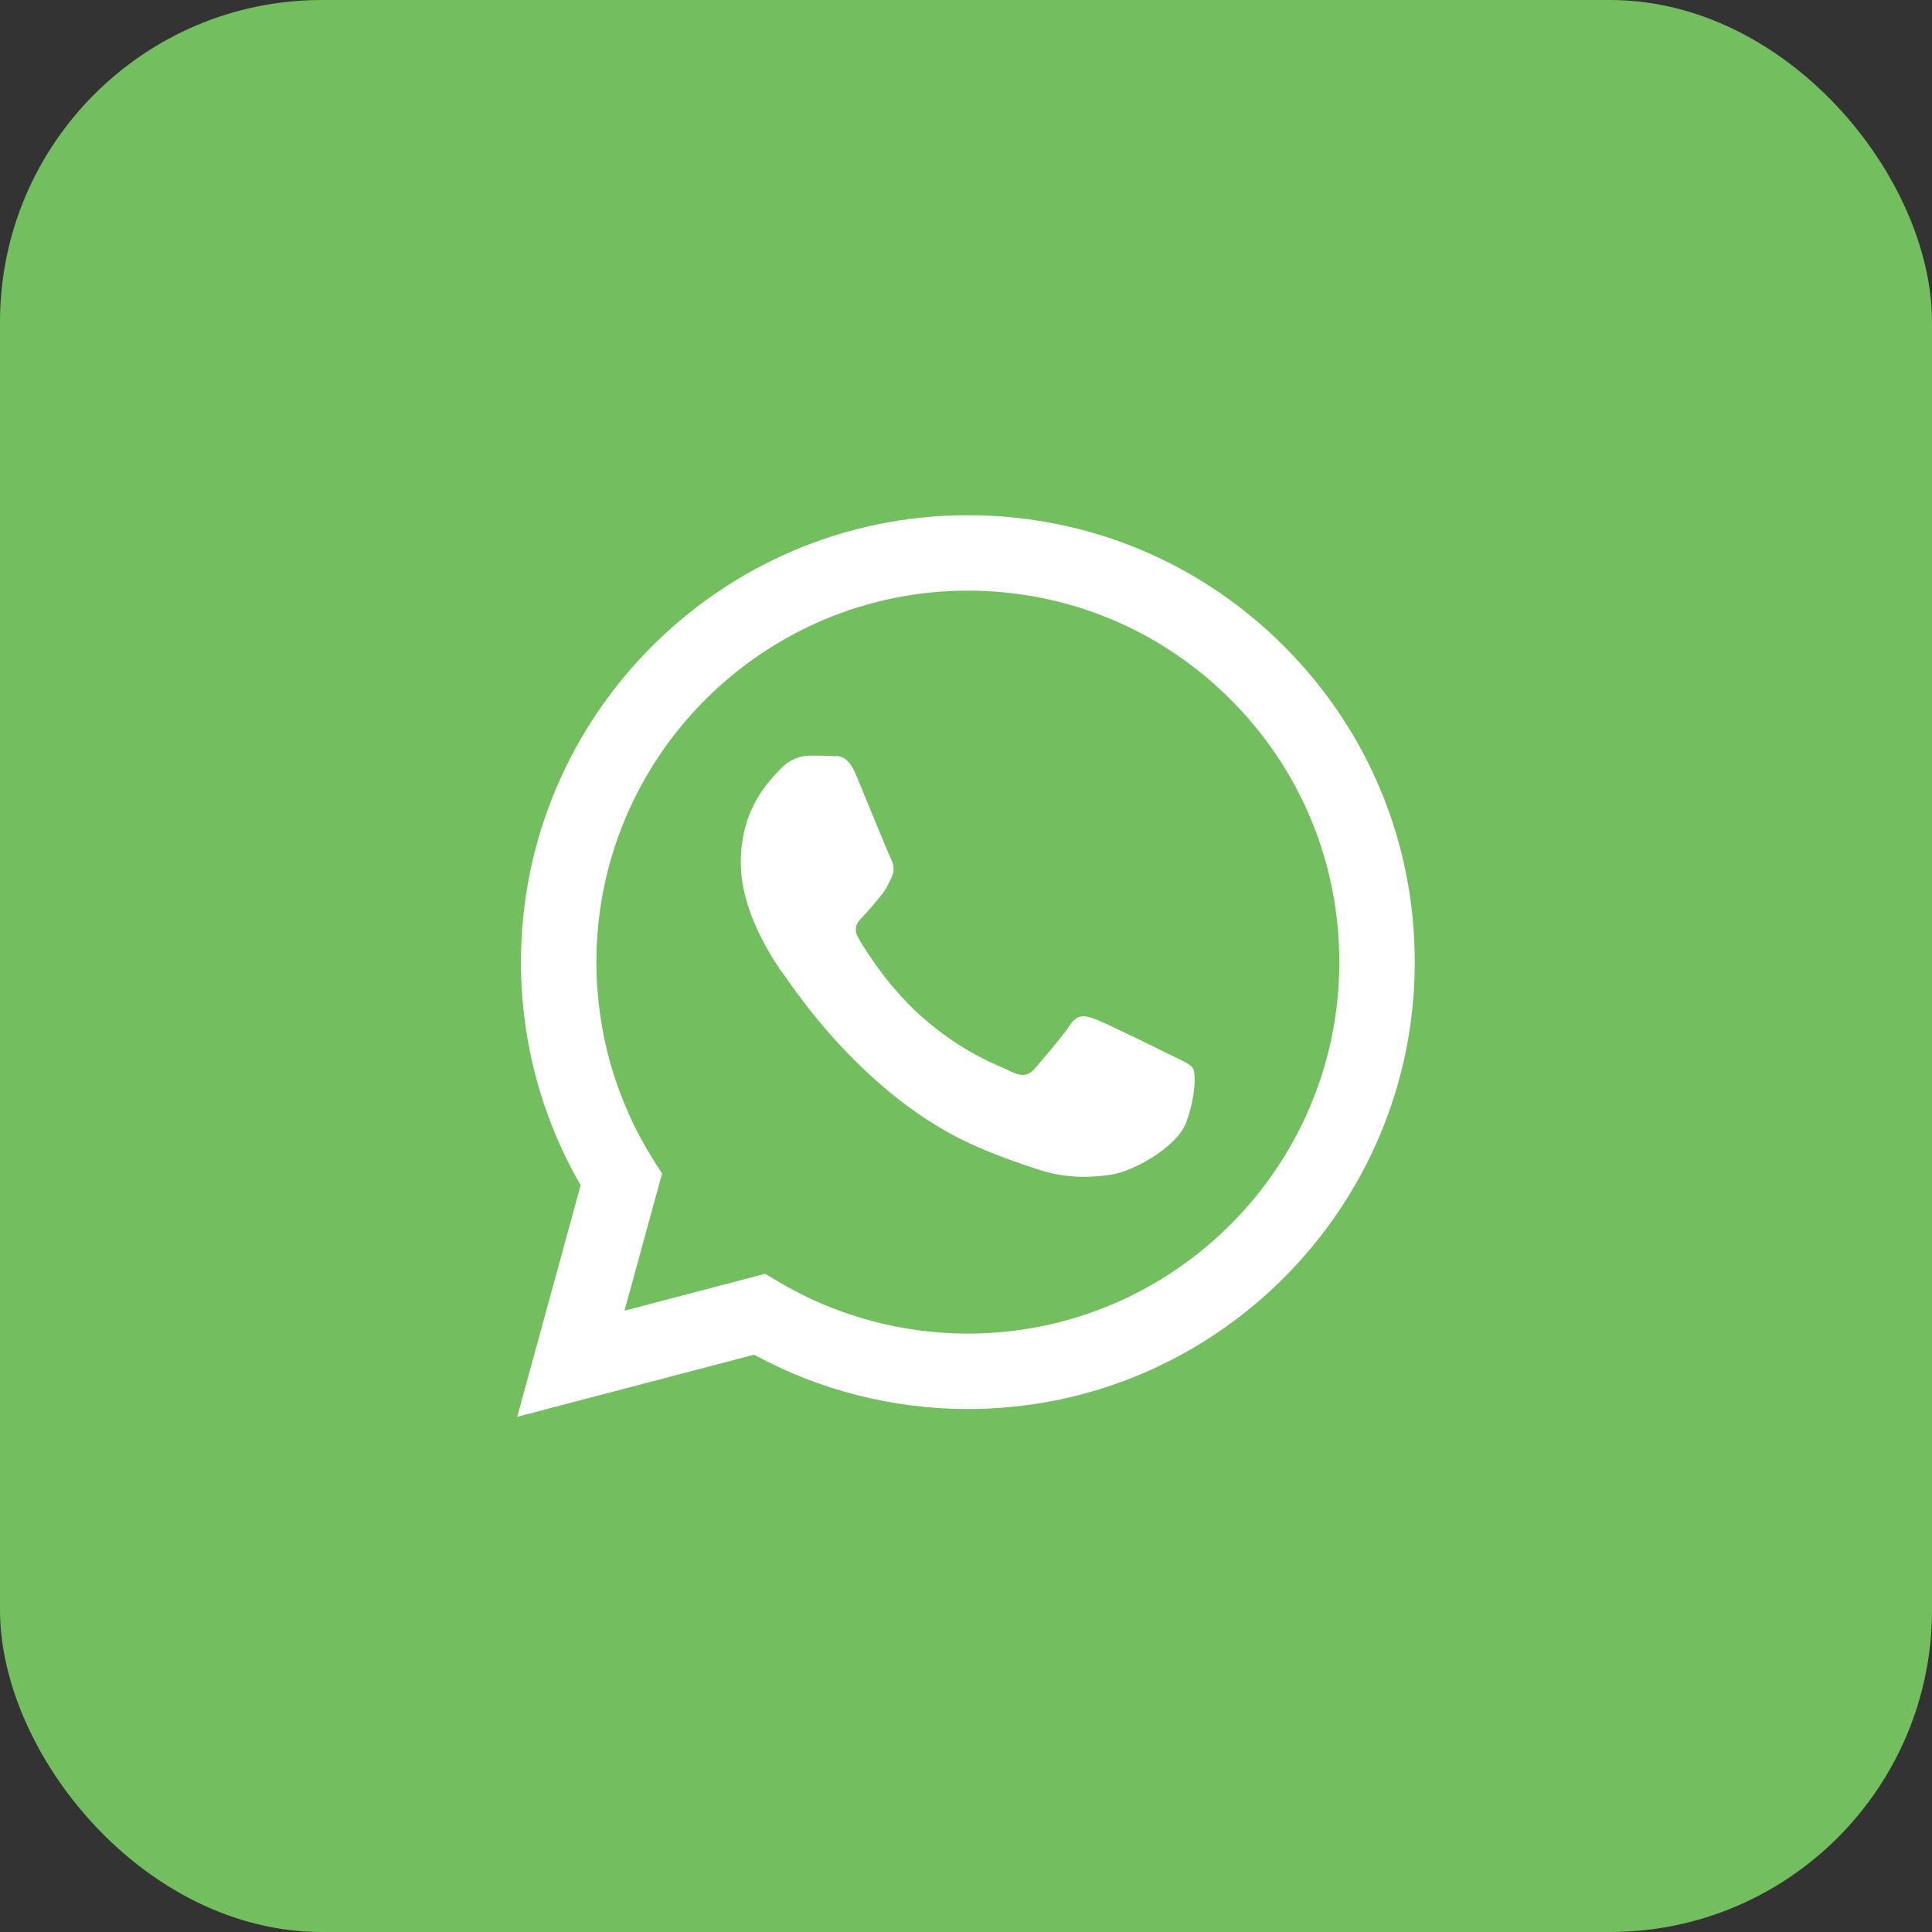
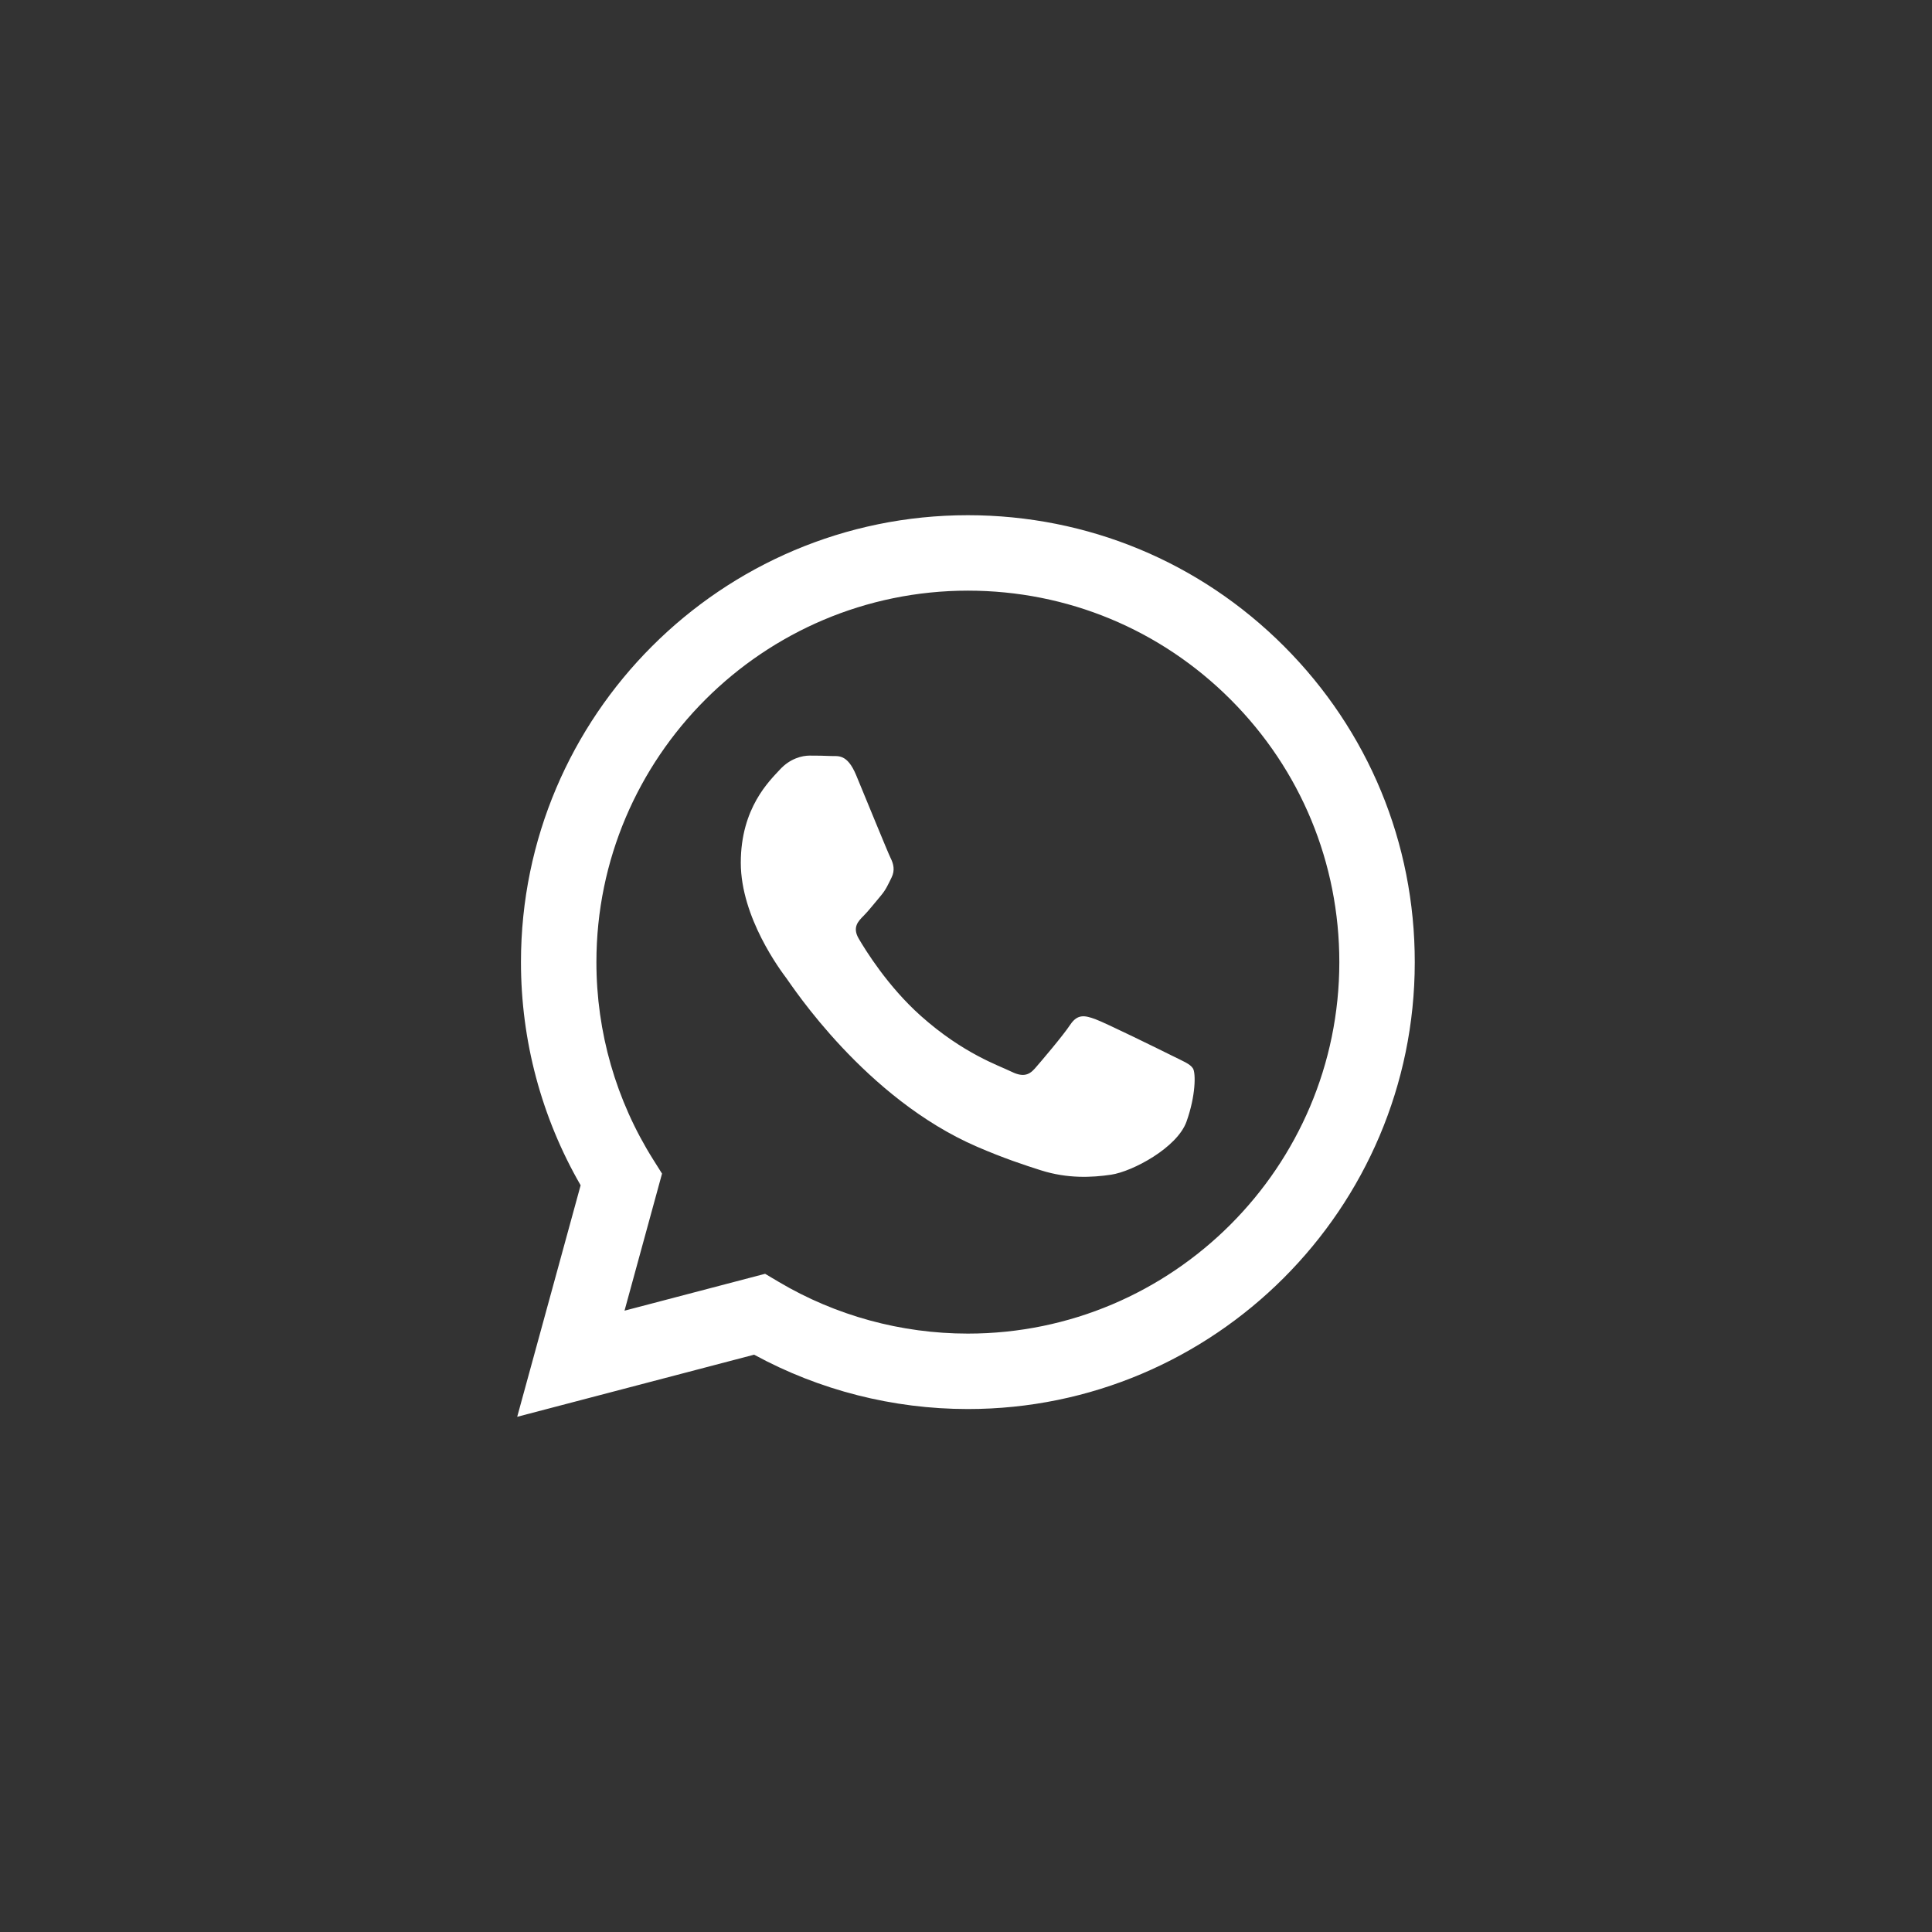
<svg xmlns="http://www.w3.org/2000/svg" width="60" height="60" viewBox="0 0 60 60" fill="none">
  <rect x="0" y="0" width="60" height="60" fill="#333333" stroke="none" />
-   <rect width="60" height="60" rx="10" fill="#73BE5F" />
  <g clip-path="url(#clip0_419_10054)">
    <path fill-rule="evenodd" clip-rule="evenodd" d="M39.876 20.069C37.256 17.447 33.771 16.002 30.058 16C22.408 16 16.182 22.224 16.179 29.874C16.178 32.319 16.817 34.706 18.032 36.81L16.062 44L23.42 42.071C25.447 43.176 27.73 43.758 30.052 43.759H30.058C37.707 43.759 43.934 37.535 43.937 29.885C43.939 26.177 42.496 22.692 39.876 20.069ZM30.058 41.416H30.053C27.983 41.415 25.953 40.859 24.182 39.809L23.761 39.559L19.395 40.704L20.56 36.448L20.286 36.012C19.131 34.176 18.521 32.054 18.522 29.875C18.525 23.516 23.7 18.343 30.063 18.343C33.144 18.345 36.04 19.546 38.218 21.725C40.396 23.905 41.595 26.803 41.594 29.884C41.591 36.243 36.416 41.416 30.058 41.416ZM36.386 32.779C36.039 32.606 34.334 31.767 34.016 31.651C33.698 31.536 33.467 31.478 33.236 31.825C33.005 32.172 32.34 32.953 32.138 33.184C31.936 33.416 31.733 33.444 31.386 33.271C31.04 33.097 29.922 32.731 28.598 31.55C27.567 30.631 26.871 29.496 26.668 29.149C26.466 28.802 26.647 28.614 26.82 28.441C26.976 28.286 27.167 28.036 27.341 27.834C27.514 27.631 27.572 27.487 27.687 27.255C27.803 27.024 27.745 26.821 27.659 26.648C27.572 26.474 26.878 24.768 26.589 24.074C26.308 23.398 26.022 23.489 25.809 23.479C25.607 23.469 25.375 23.466 25.144 23.466C24.913 23.466 24.538 23.553 24.22 23.9C23.902 24.247 23.006 25.086 23.006 26.793C23.006 28.499 24.248 30.147 24.422 30.379C24.595 30.61 26.867 34.112 30.346 35.614C31.173 35.971 31.819 36.184 32.323 36.344C33.154 36.608 33.91 36.57 34.507 36.481C35.174 36.382 36.559 35.642 36.848 34.833C37.137 34.023 37.137 33.329 37.05 33.184C36.964 33.039 36.733 32.953 36.386 32.779Z" fill="white" />
  </g>
  <defs>
    <clipPath id="clip0_419_10054">
      <rect width="27.877" height="28" fill="white" transform="translate(16.061 16)" />
    </clipPath>
  </defs>
</svg>